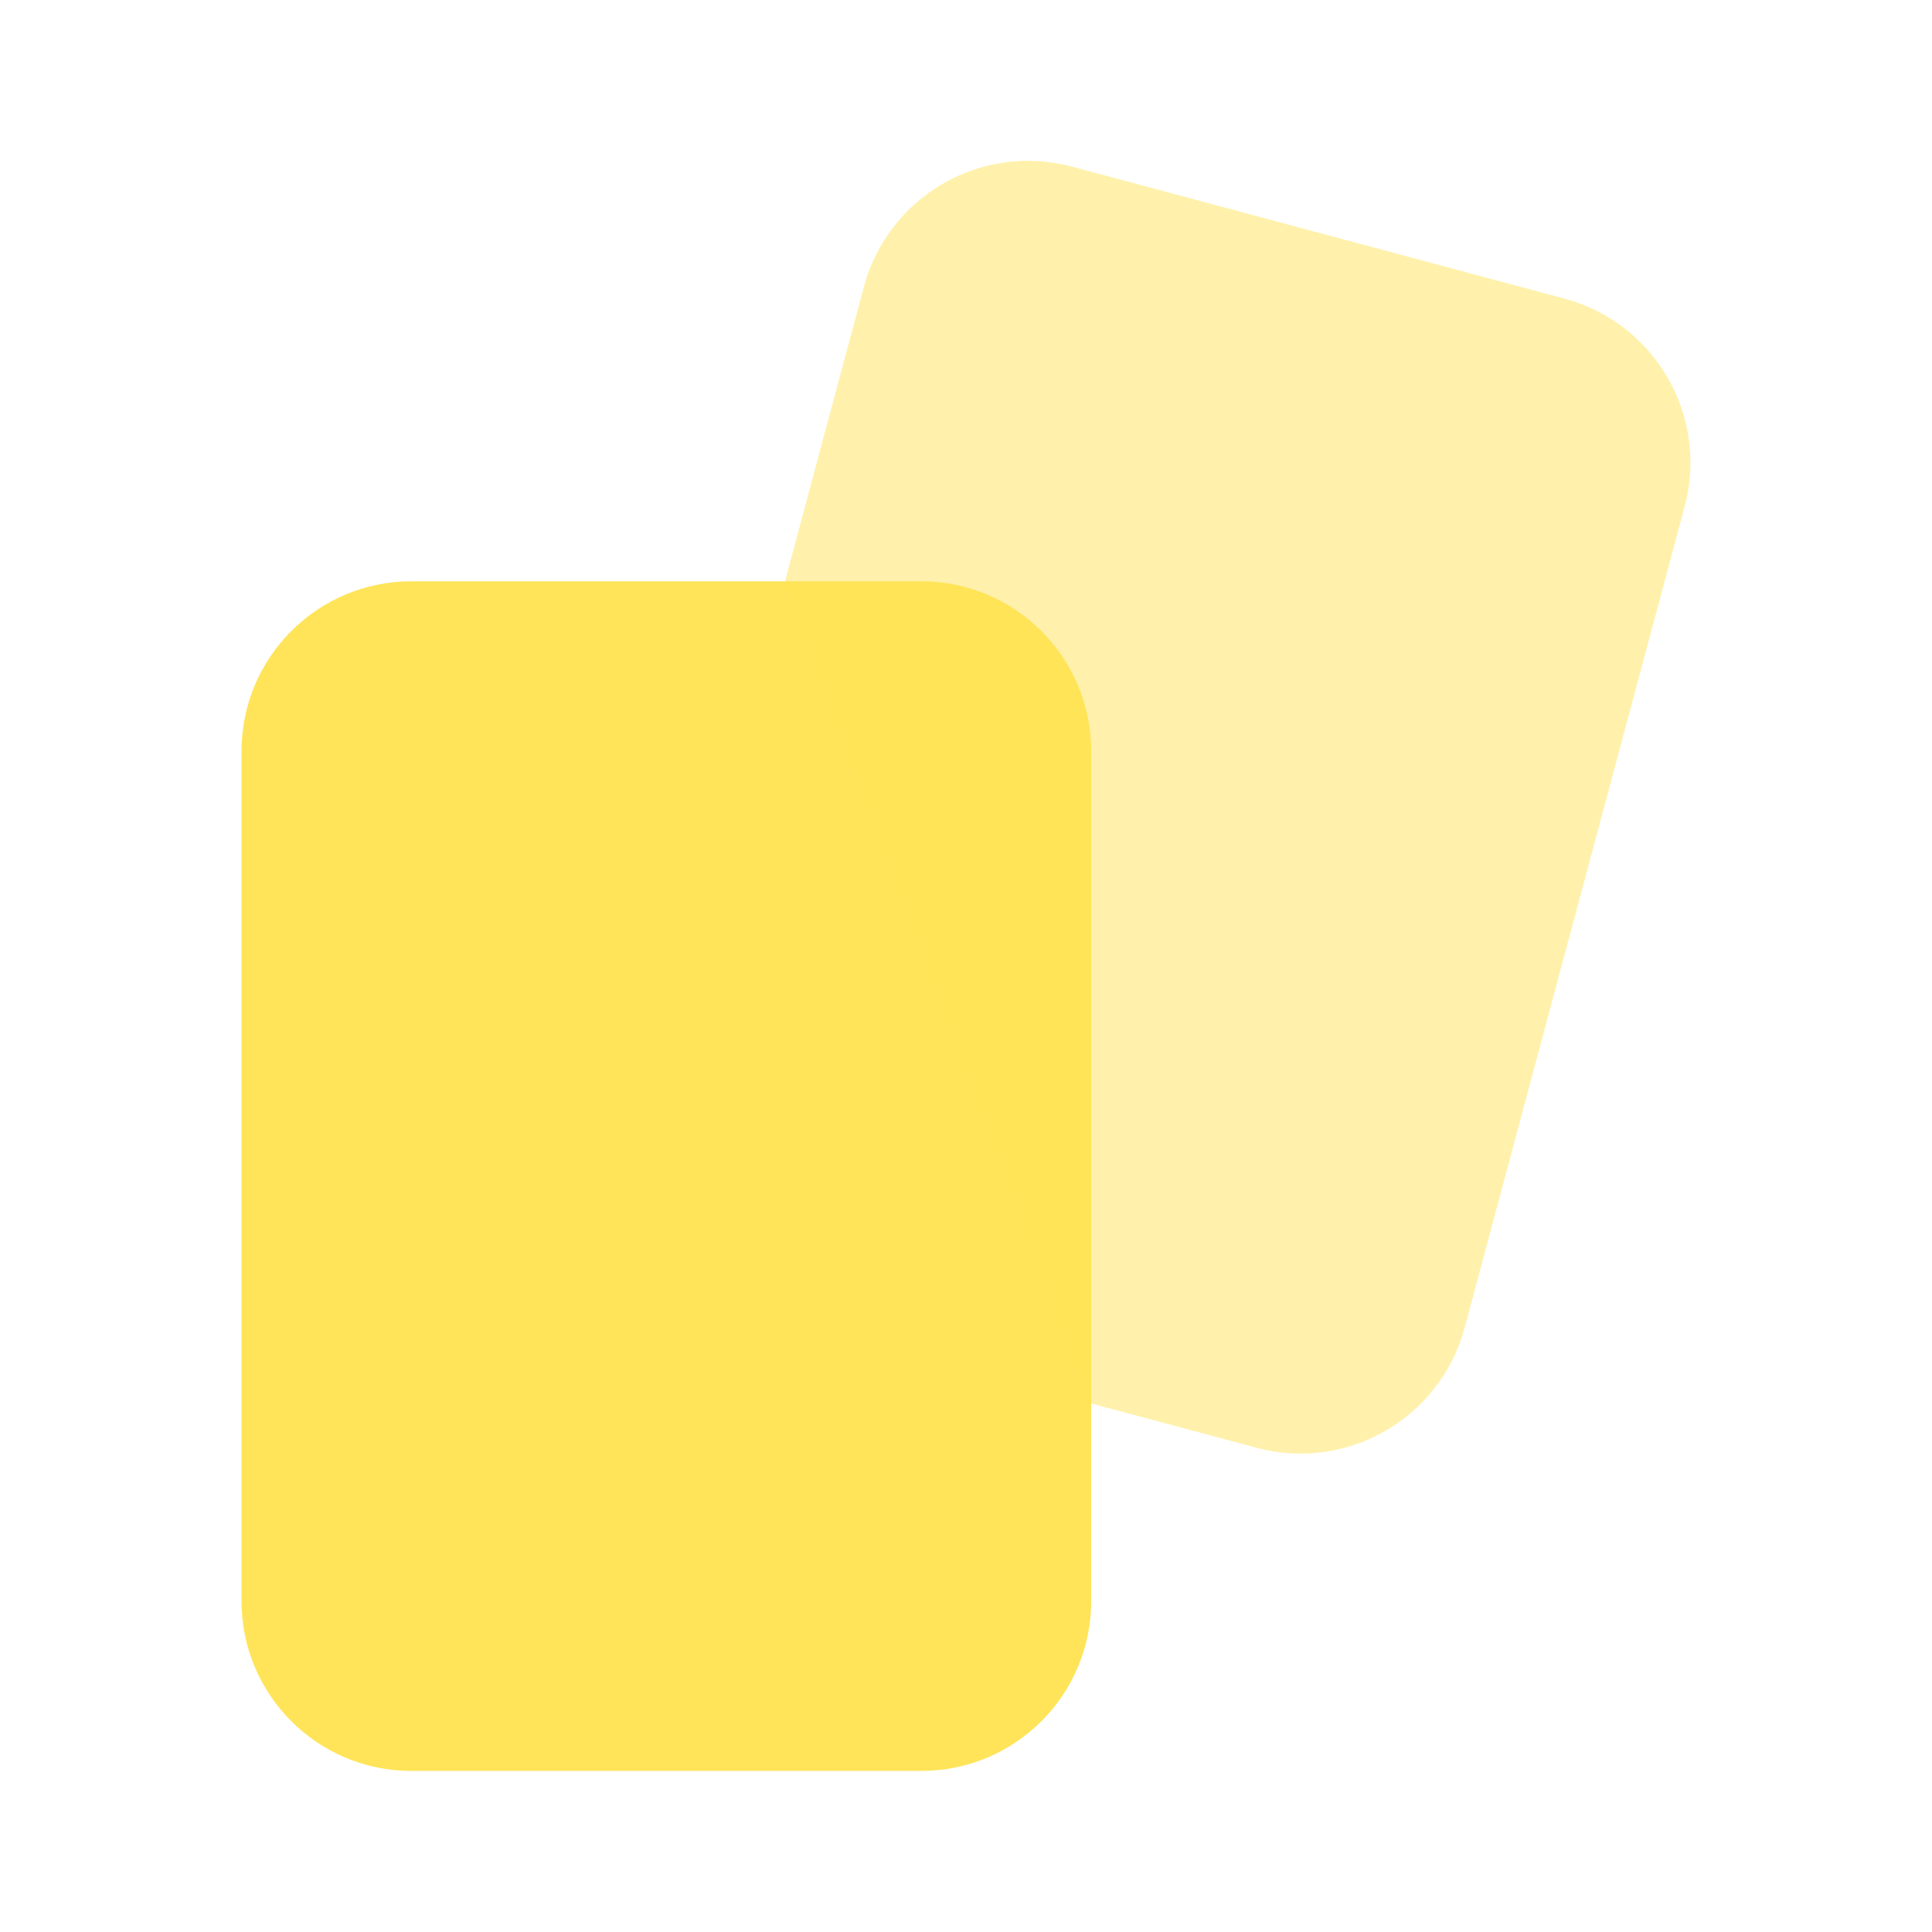
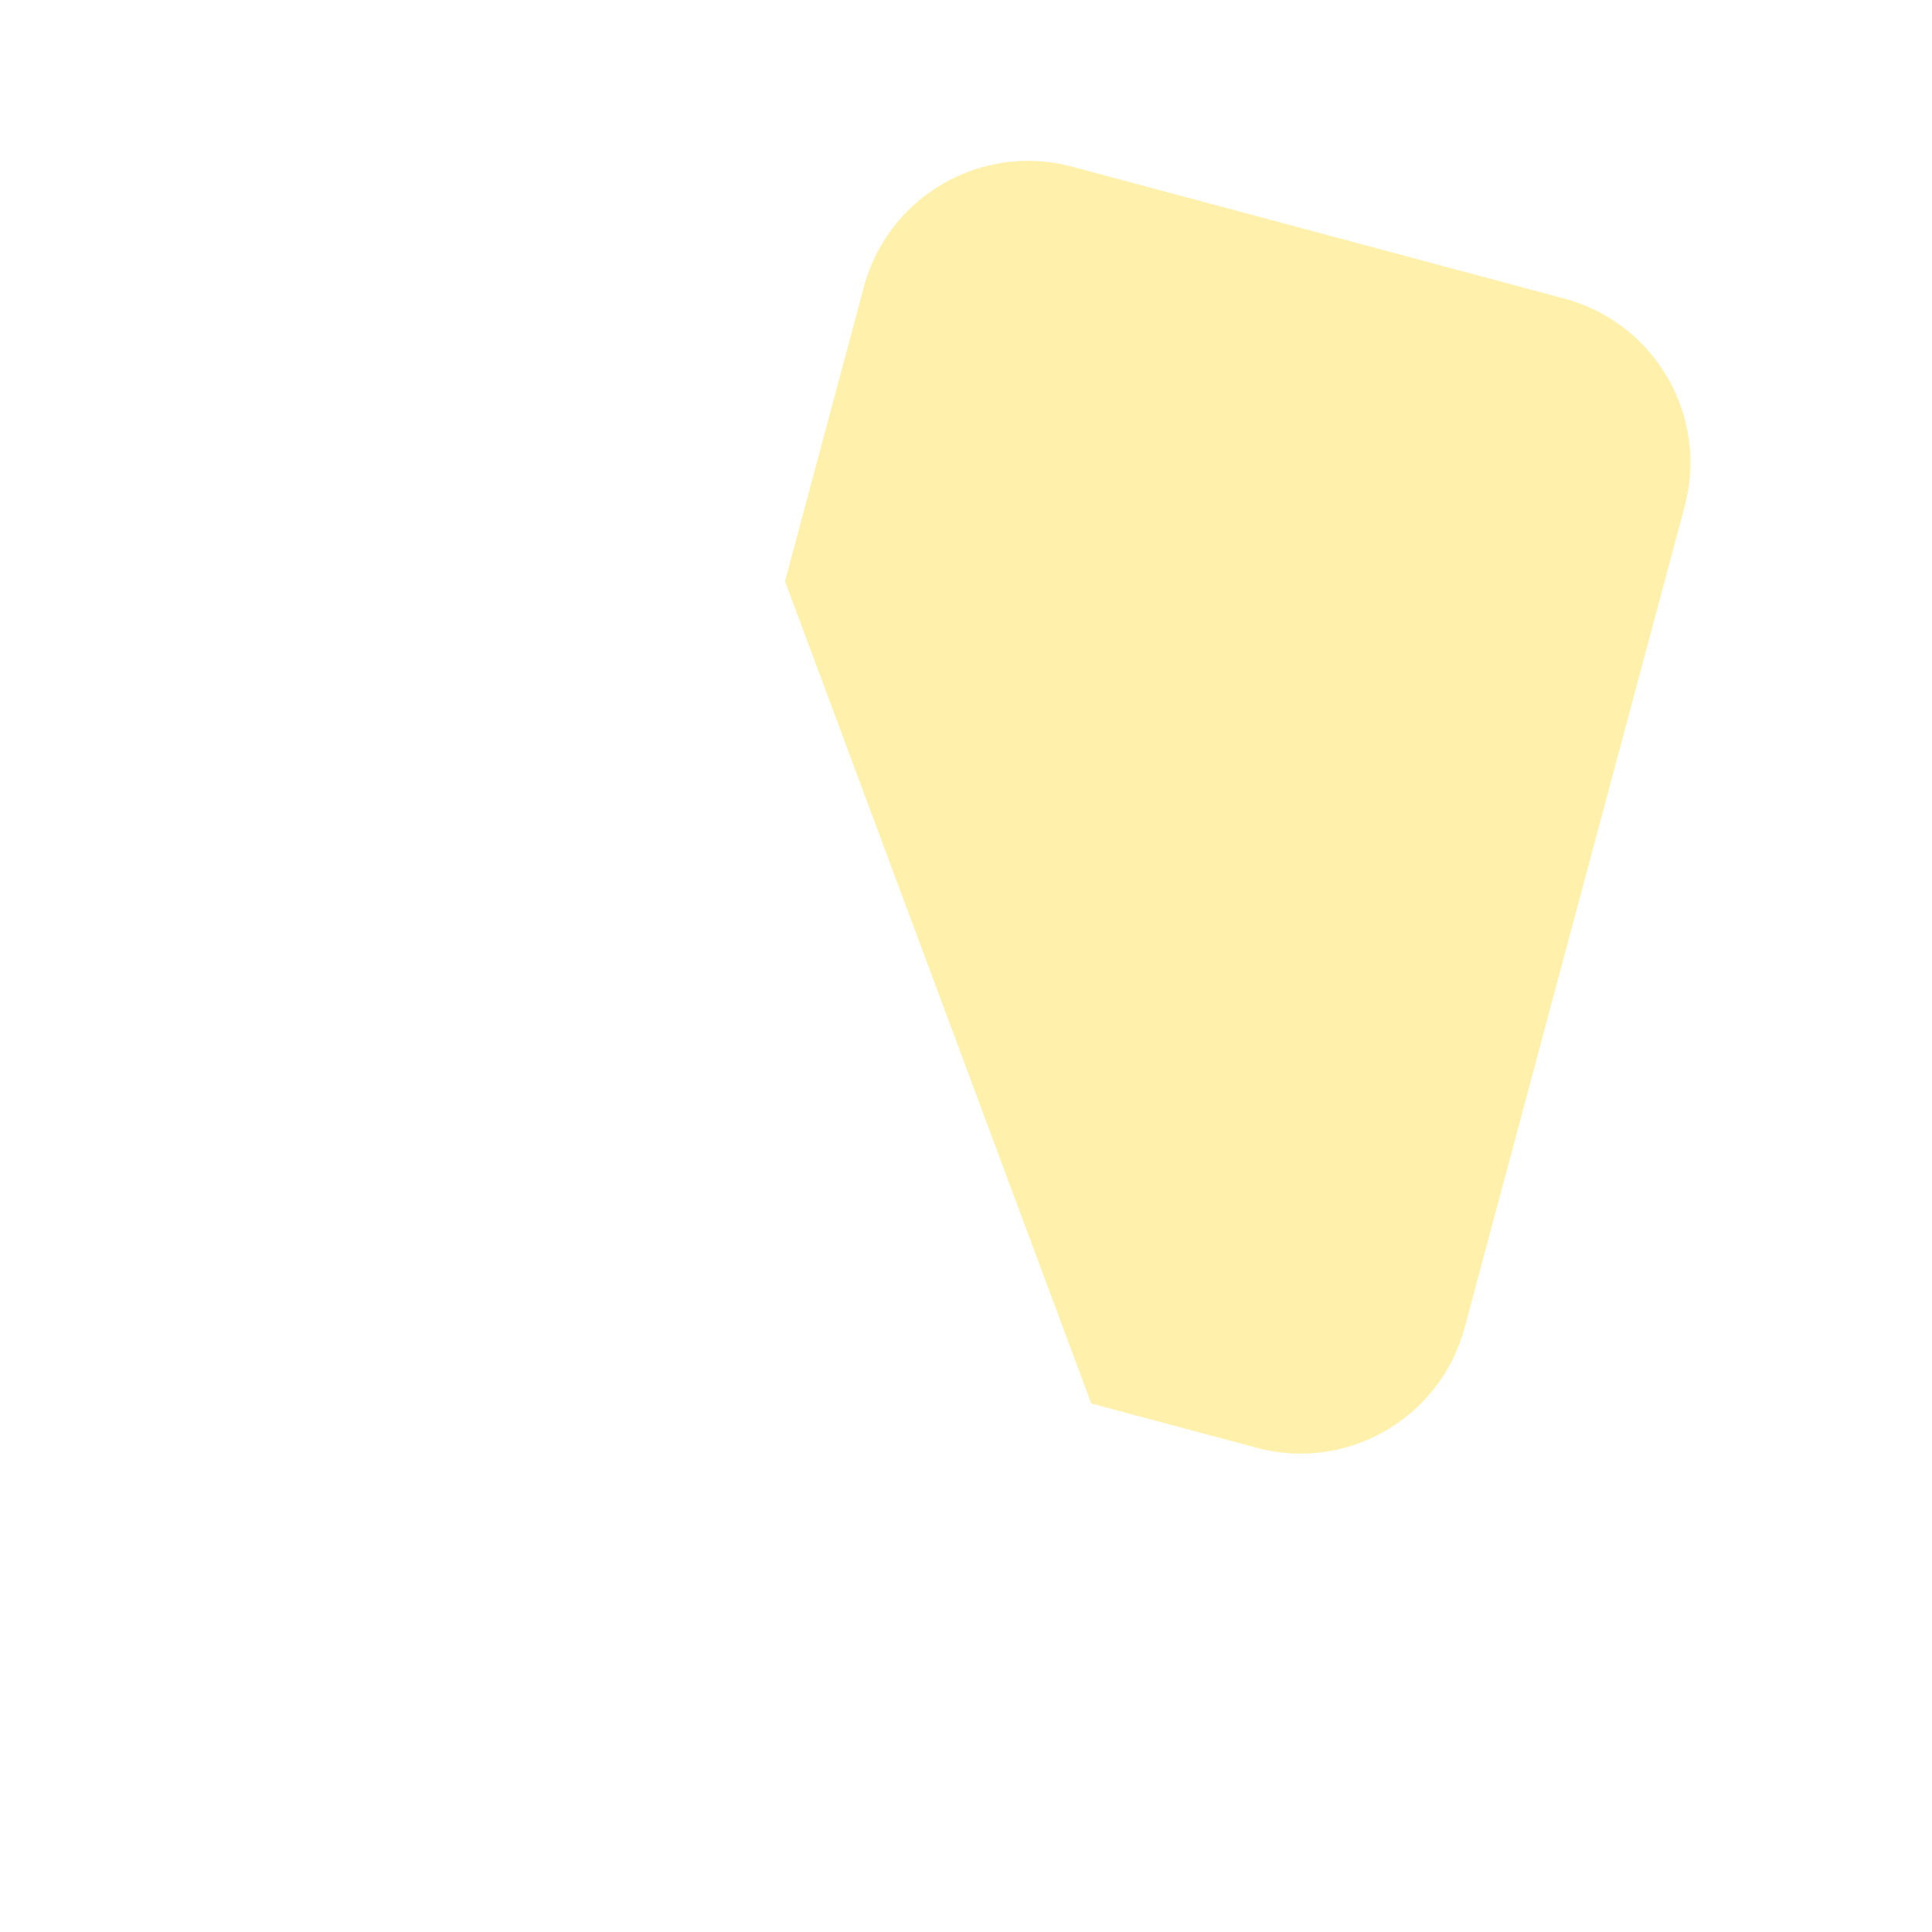
<svg xmlns="http://www.w3.org/2000/svg" width="16" height="16" viewBox="0 0 16 16" fill="none">
-   <path fill-rule="evenodd" clip-rule="evenodd" d="M7.629 14.666H3.407C2.63 14.666 2 14.037 2 13.259V6.222C2 5.444 2.63 4.814 3.407 4.814H7.629C8.407 4.814 9.037 5.444 9.037 6.222V13.259C9.037 14.037 8.407 14.666 7.629 14.666Z" fill="#FFE459" />
  <path opacity="0.5" fill-rule="evenodd" clip-rule="evenodd" d="M6.501 4.814L7.154 2.376C7.355 1.625 8.127 1.179 8.878 1.38L12.956 2.473C13.707 2.674 14.153 3.446 13.951 4.197L12.13 10.994C11.929 11.745 11.157 12.191 10.407 11.99L9.037 11.623" fill="#FFE459" />
</svg>